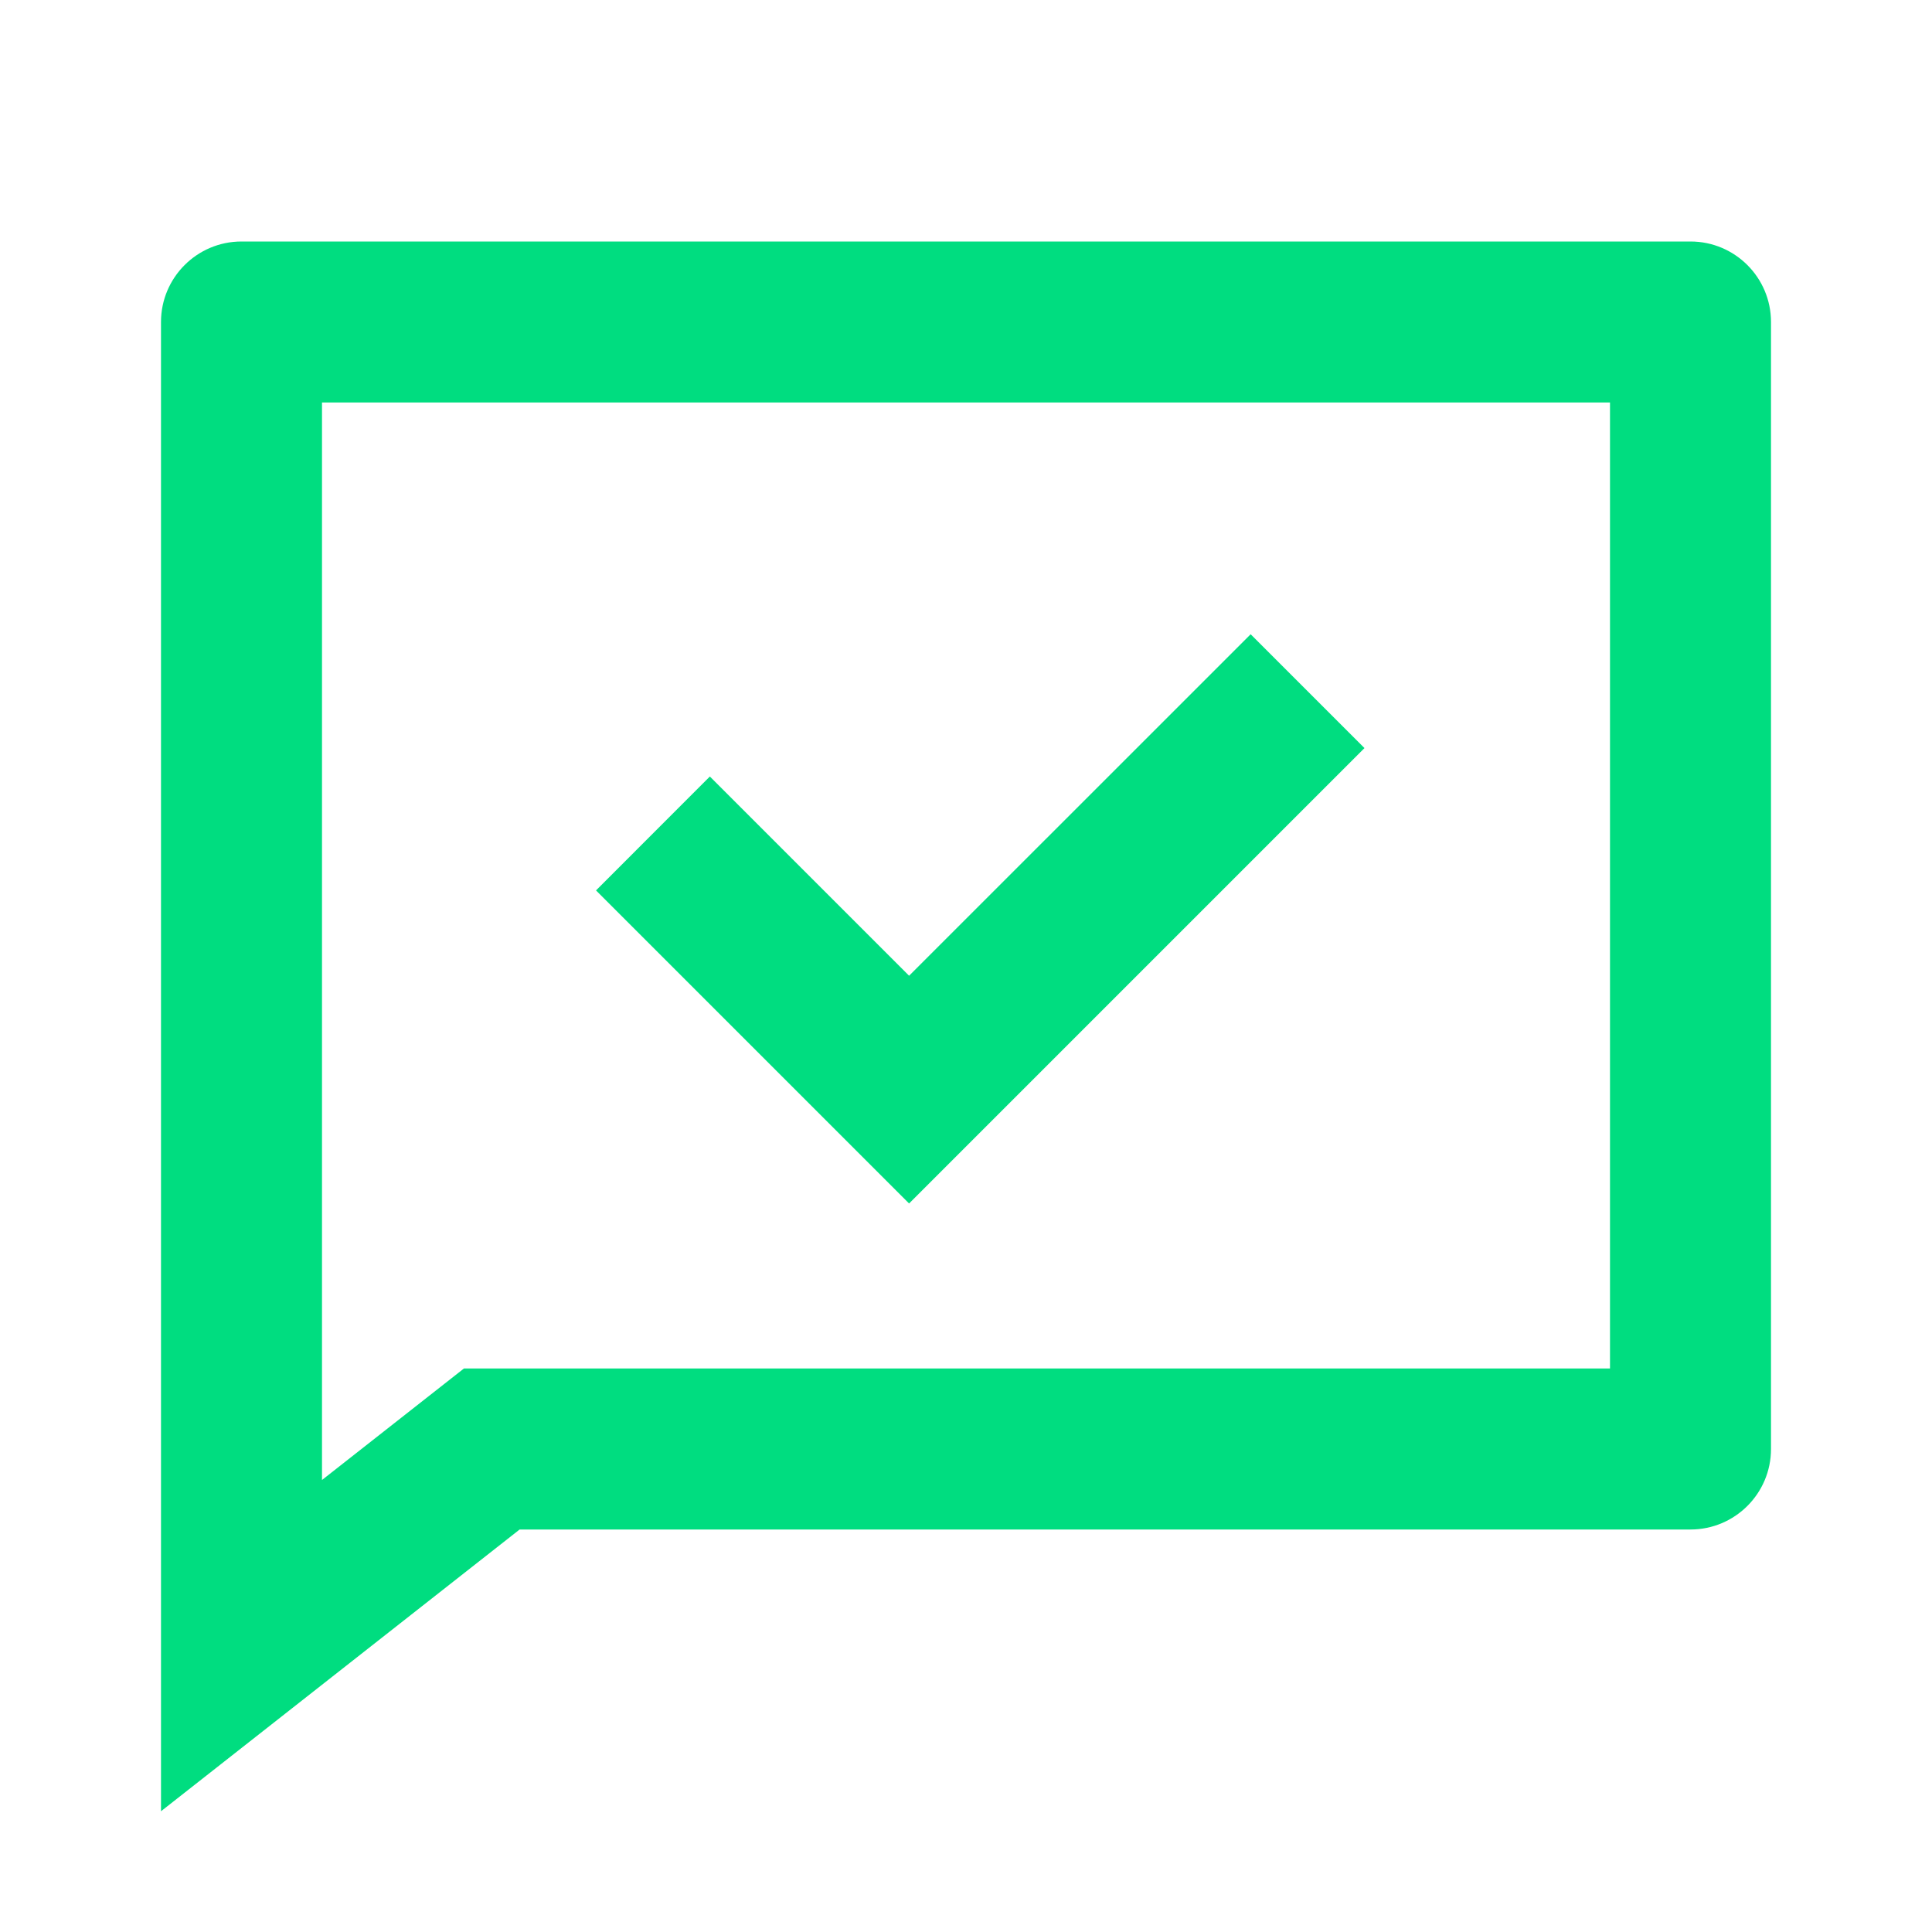
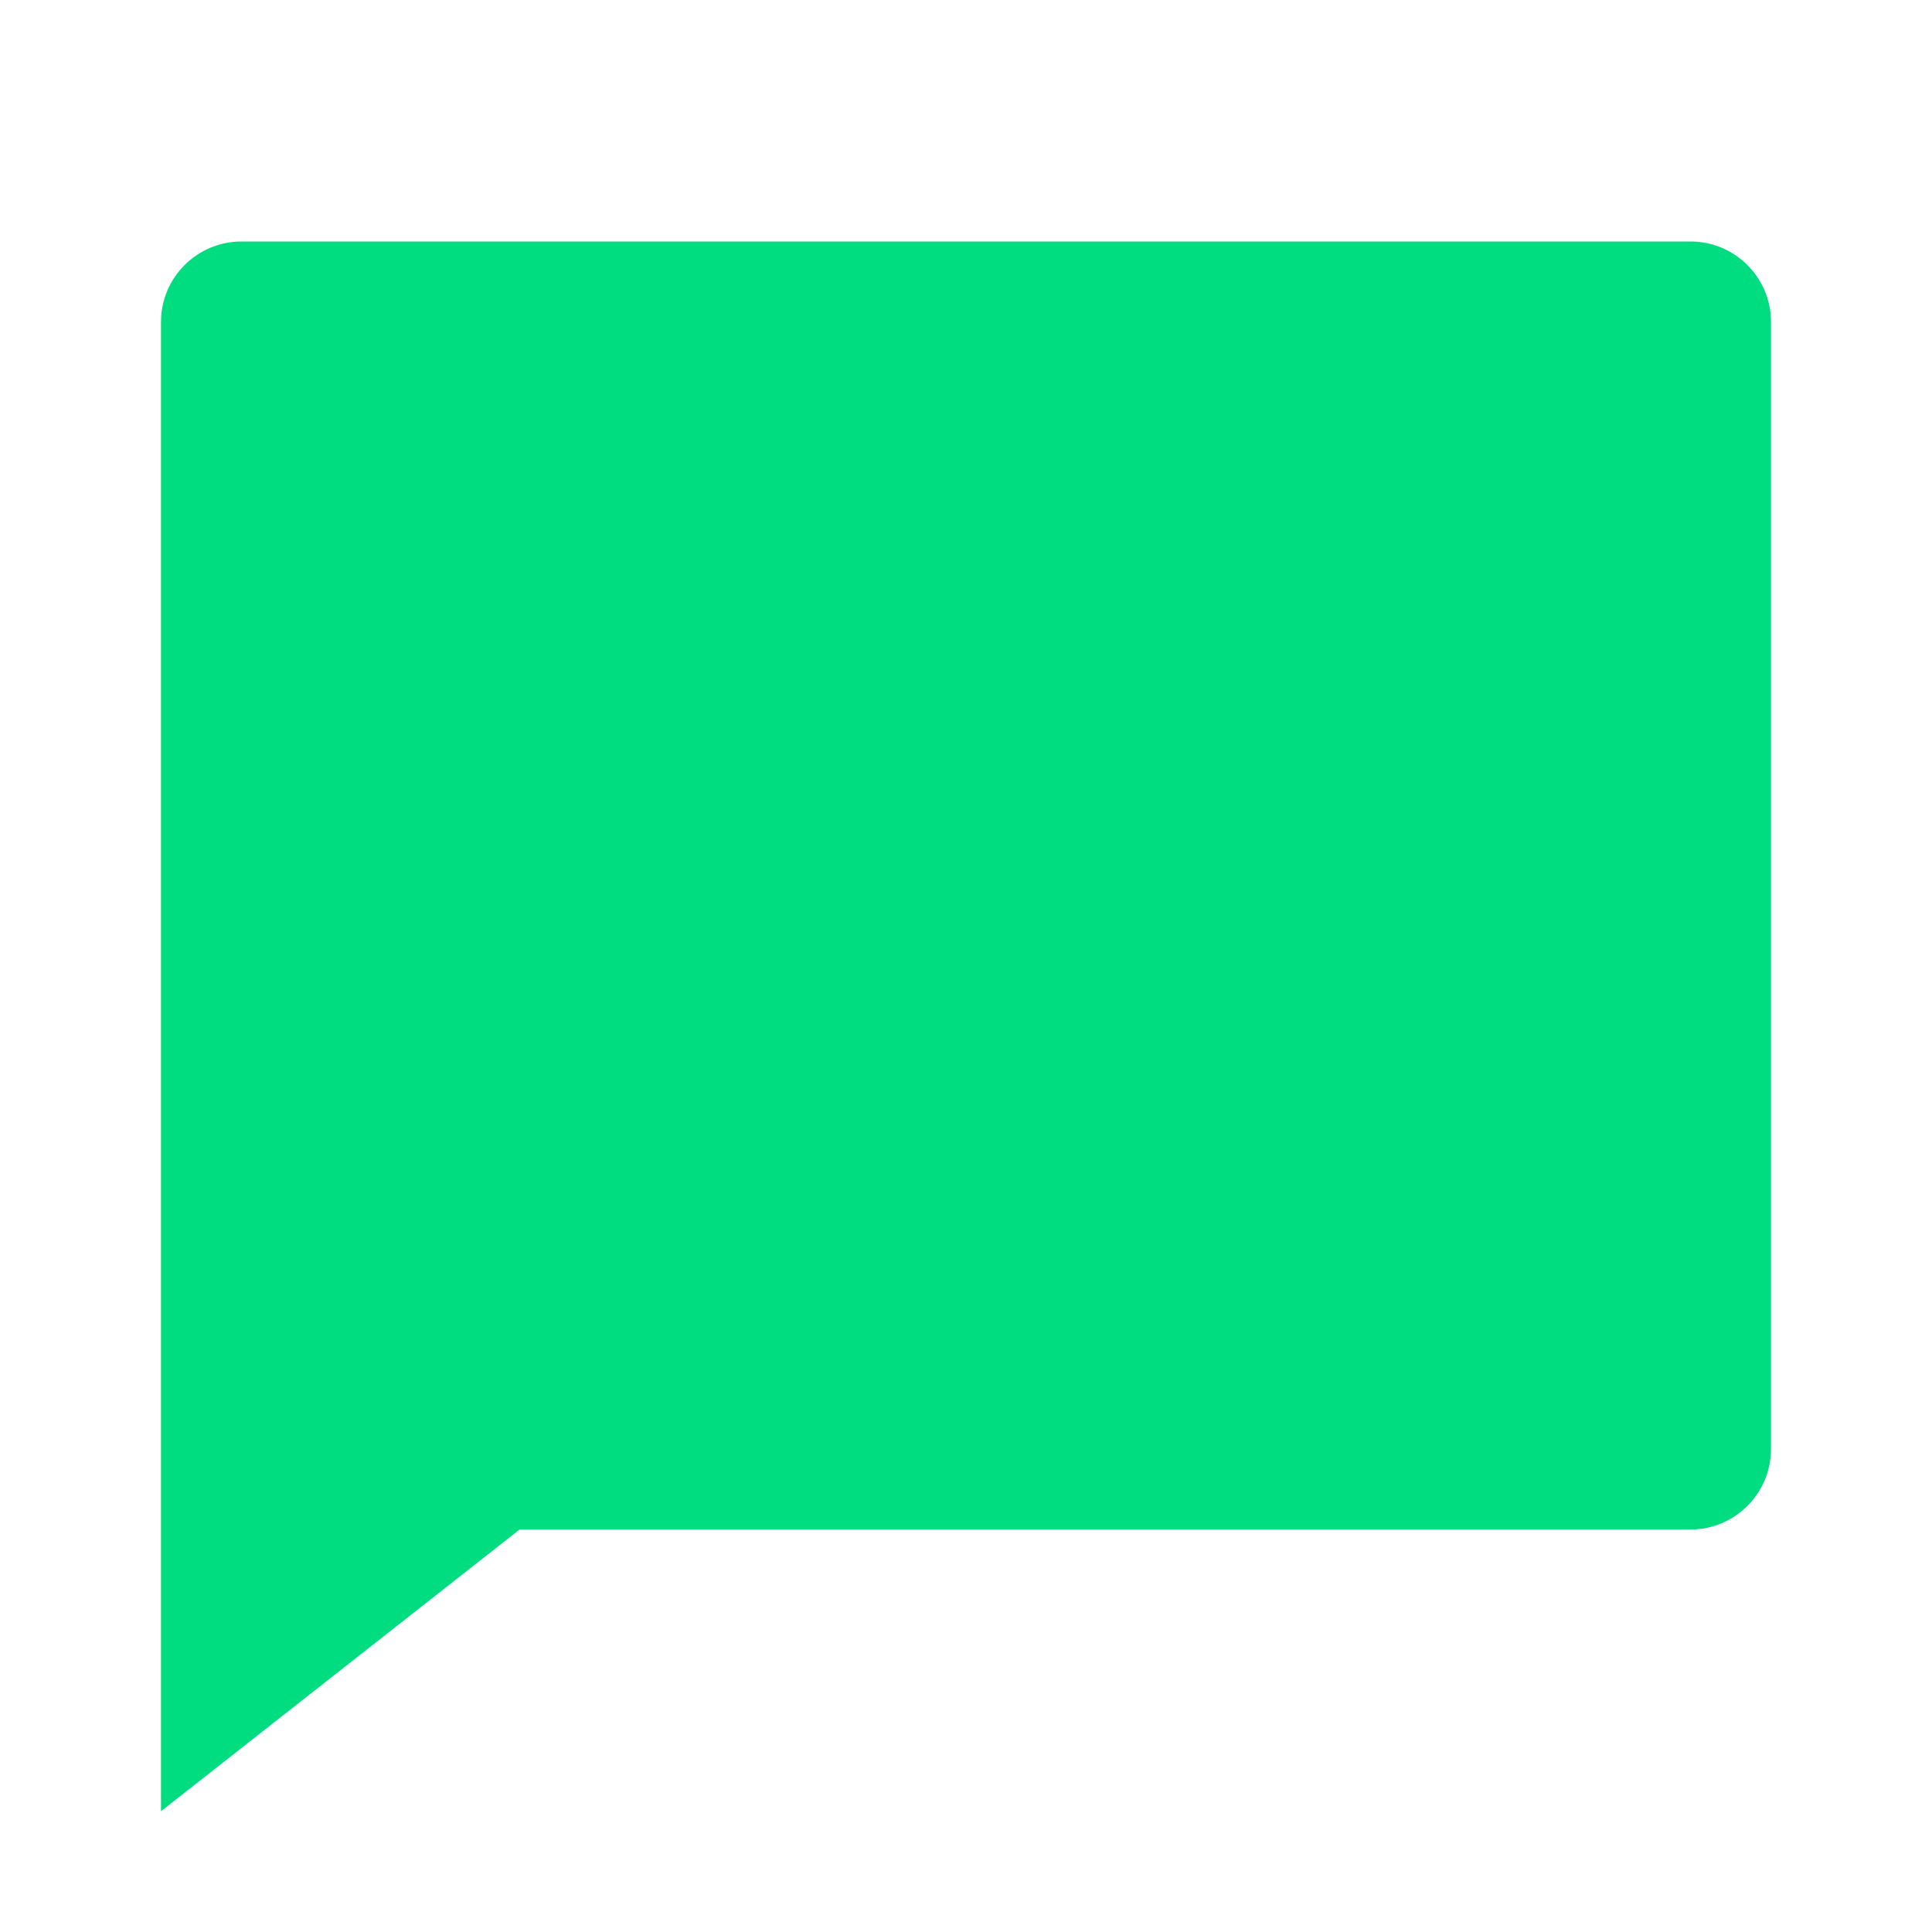
<svg xmlns="http://www.w3.org/2000/svg" width="24" height="24" viewBox="0 0 24 24" fill="none">
-   <path d="M6.455 19L2 22.5V4C2 3.448 2.448 3 3 3H21C21.552 3 22 3.448 22 4V18C22 18.552 21.552 19 21 19H6.455ZM5.763 17H20V5H4V18.385L5.763 17ZM11.293 12.121L15.536 7.879L16.95 9.293L11.293 14.95L7.404 11.061L8.818 9.646L11.293 12.121Z" fill="#00DD80" />
+   <path d="M6.455 19L2 22.5V4C2 3.448 2.448 3 3 3H21C21.552 3 22 3.448 22 4V18C22 18.552 21.552 19 21 19H6.455ZM5.763 17H20V5V18.385L5.763 17ZM11.293 12.121L15.536 7.879L16.95 9.293L11.293 14.95L7.404 11.061L8.818 9.646L11.293 12.121Z" fill="#00DD80" />
</svg>